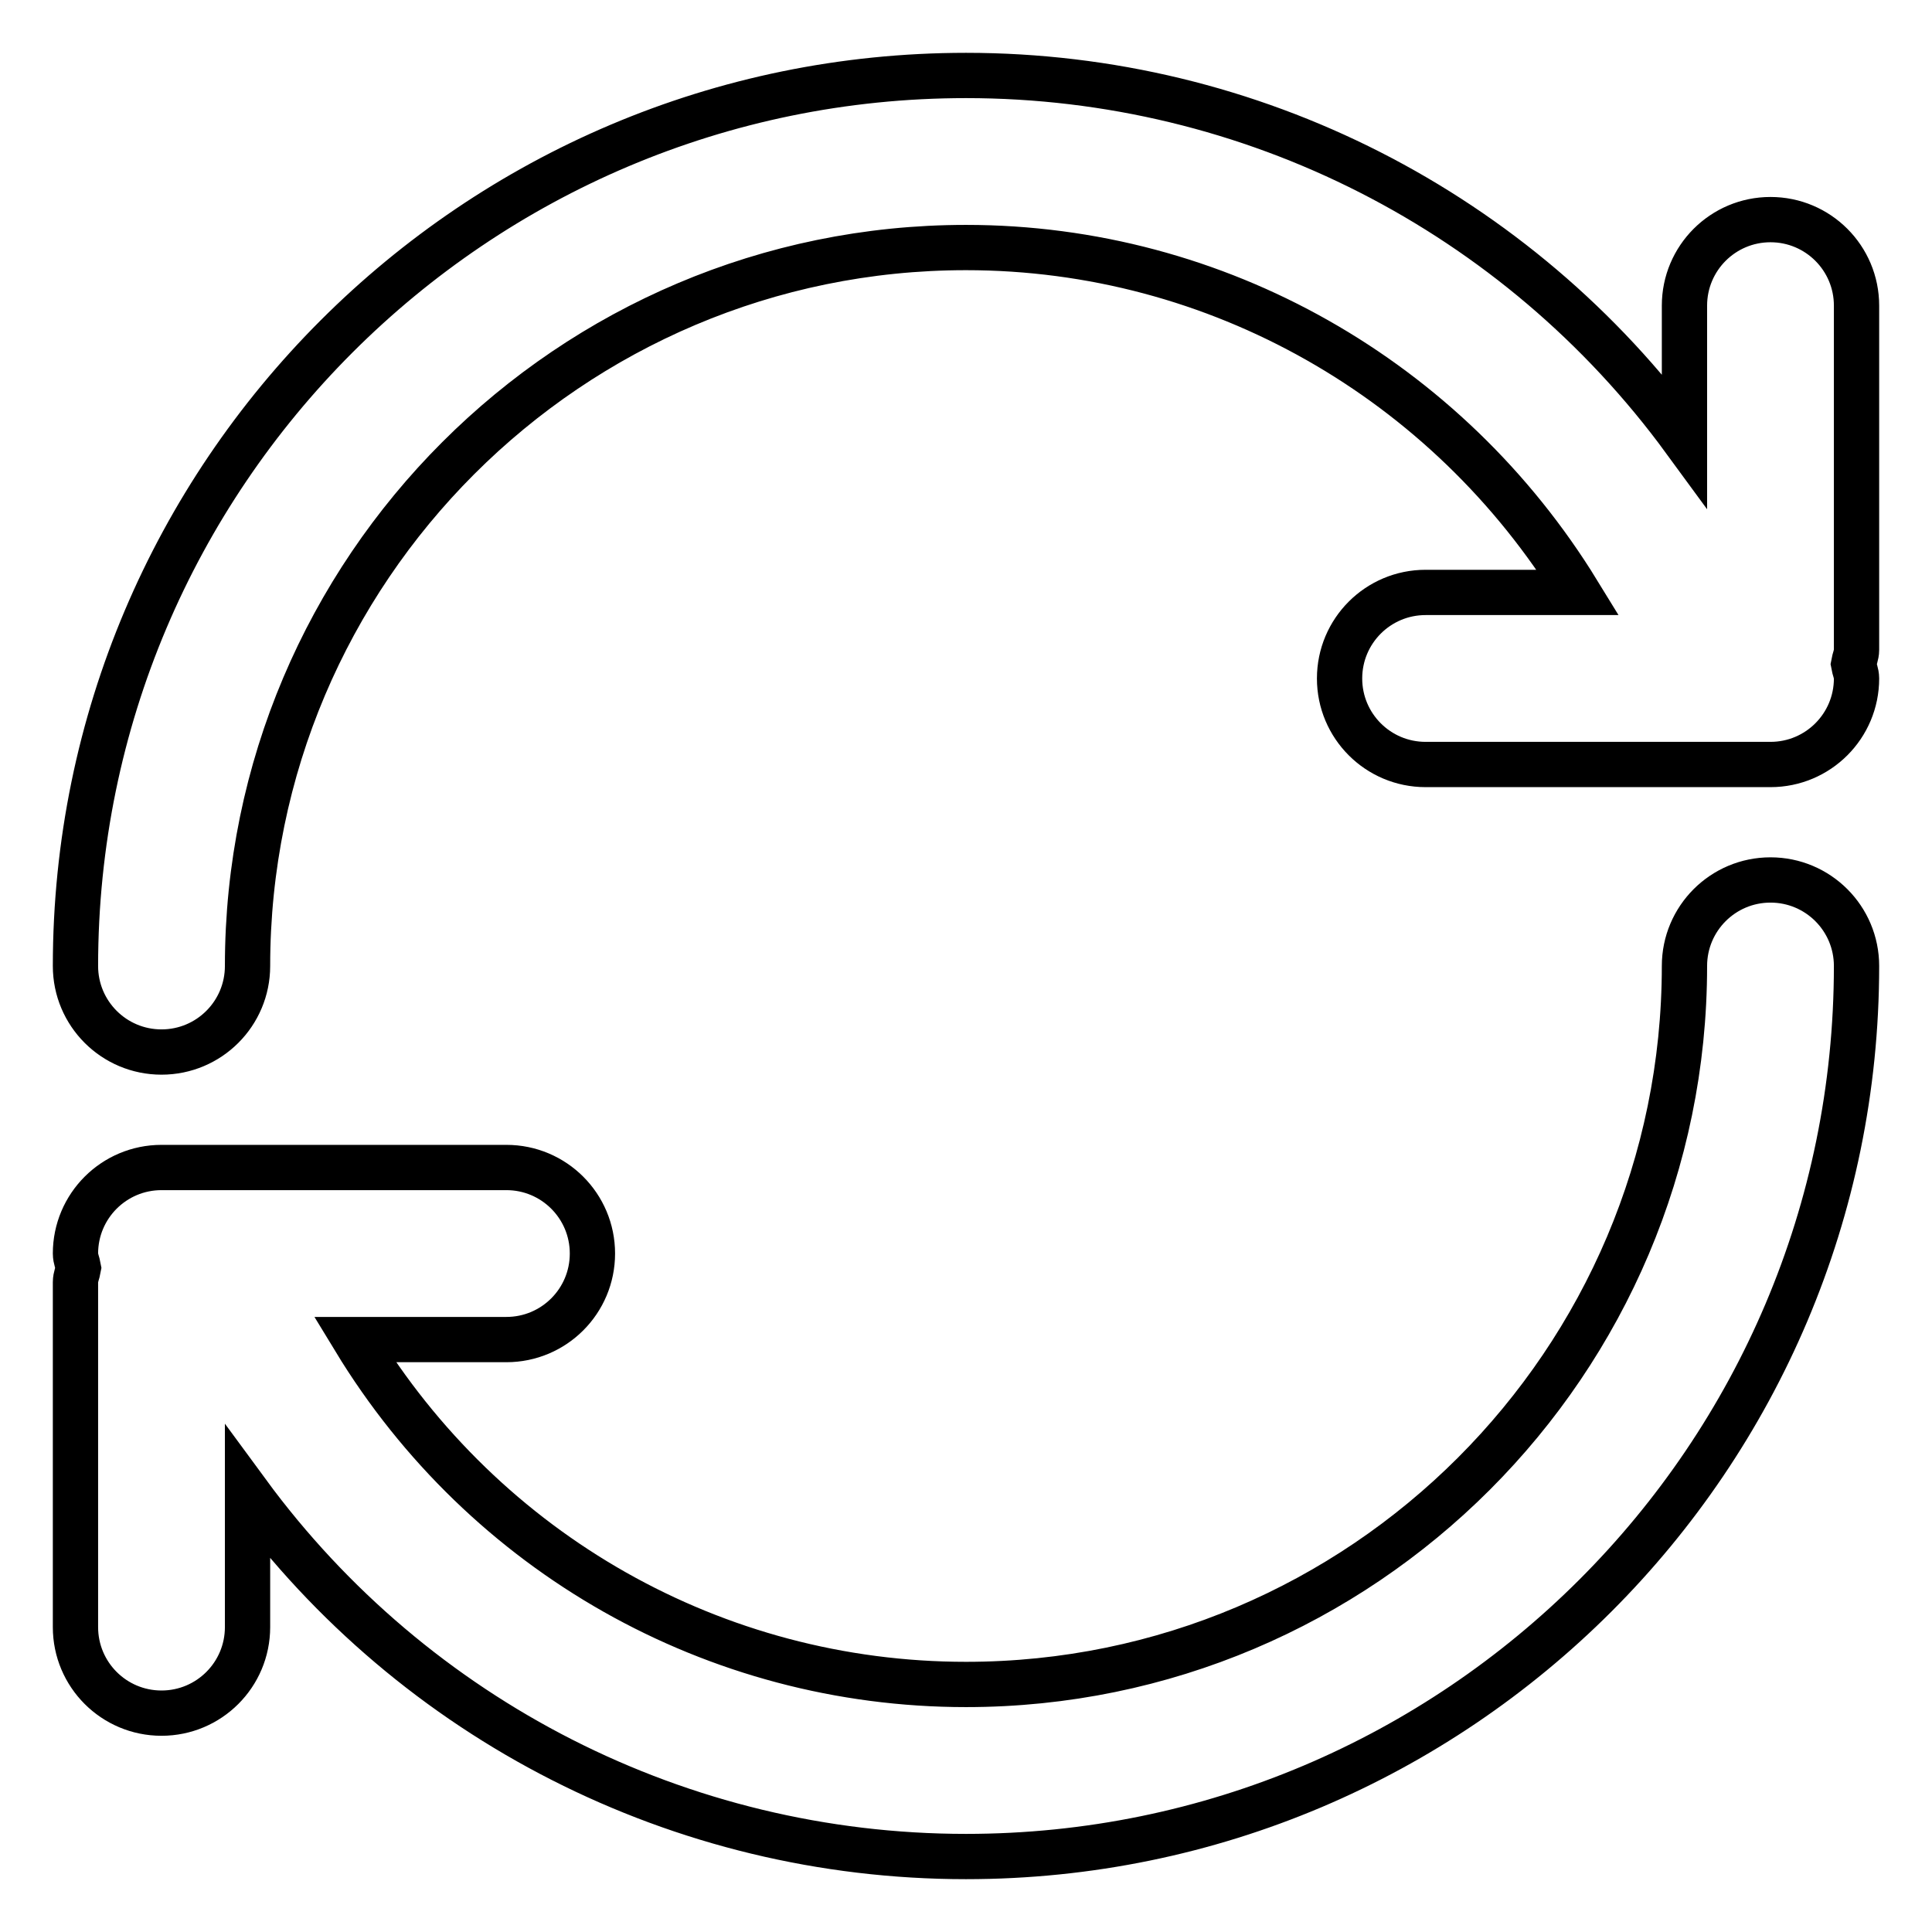
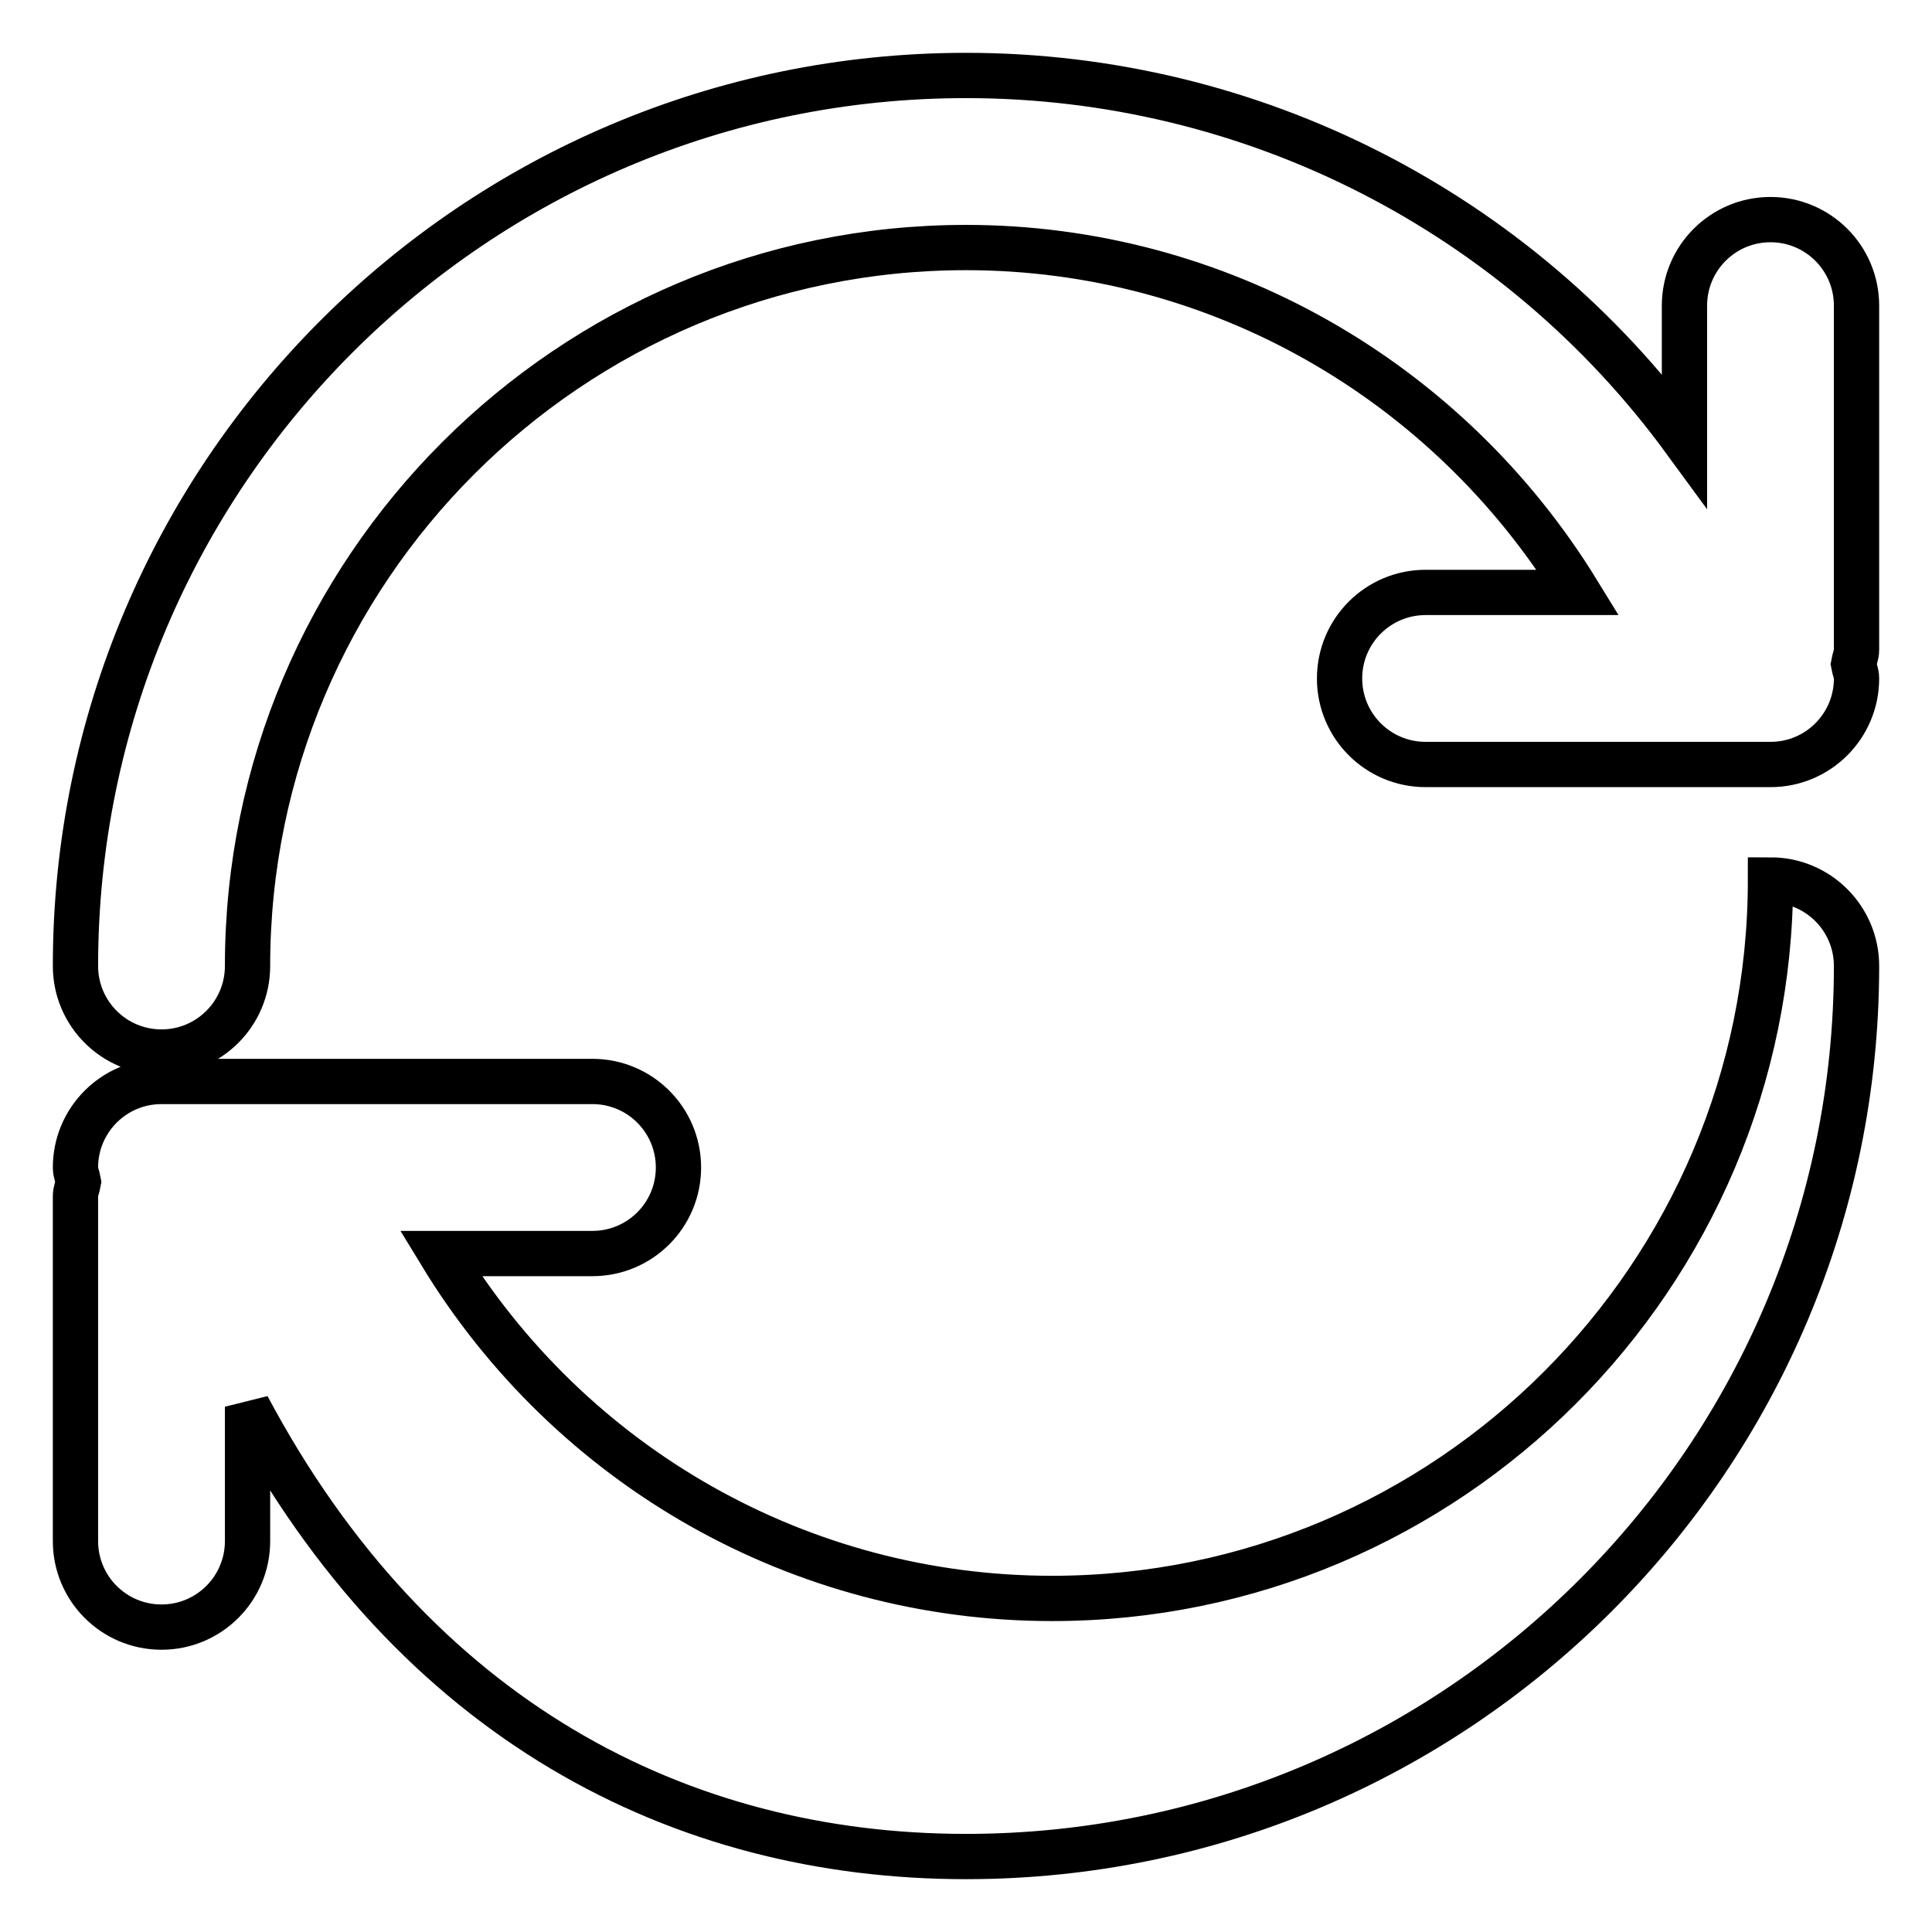
<svg xmlns="http://www.w3.org/2000/svg" version="1.1" x="0px" y="0px" viewBox="0 0 256 256" enable-background="new 0 0 256 256" xml:space="preserve">
  <g>
-     <path stroke-width="6" fill-opacity="0" stroke="#000000" d="M246,40.5c0-6.3-5.1-11.4-11.4-11.4c-6.3,0-11.4,5.1-11.4,11.4v17.8C201.1,28.1,165.9,10,128,10 C62.9,10,10,62.9,10,128c0,6.3,5.1,11.4,11.4,11.4c6.3,0,11.4-5.1,11.4-11.4c0-52.5,42.7-95.2,95.2-95.2 c33.3,0,63.8,17.5,81.1,45.7h-20.2c-6.3,0-11.4,5.1-11.4,11.4c0,6.3,5.1,11.4,11.4,11.4h45.7c6.3,0,11.4-5.1,11.4-11.4 c0-0.7-0.3-1.3-0.4-1.9c0.1-0.6,0.4-1.2,0.4-1.9V40.5z M234.6,116.6c-6.3,0-11.4,5.1-11.4,11.4c0,52.5-42.7,95.2-95.2,95.2 c-33.3,0-63.8-17.4-81-45.7h20.1c6.3,0,11.4-5.1,11.4-11.4s-5.1-11.4-11.4-11.4H21.4c-6.3,0-11.4,5.1-11.4,11.4 c0,0.7,0.3,1.3,0.4,1.9c-0.1,0.6-0.4,1.2-0.4,1.9v45.7c0,6.3,5.1,11.4,11.4,11.4c6.3,0,11.4-5.1,11.4-11.4v-17.8 C54.9,227.9,90.1,246,128,246c65.1,0,118-52.9,118-118C246,121.7,240.9,116.6,234.6,116.6z" />
+     <path stroke-width="6" fill-opacity="0" stroke="#000000" d="M246,40.5c0-6.3-5.1-11.4-11.4-11.4c-6.3,0-11.4,5.1-11.4,11.4v17.8C201.1,28.1,165.9,10,128,10 C62.9,10,10,62.9,10,128c0,6.3,5.1,11.4,11.4,11.4c6.3,0,11.4-5.1,11.4-11.4c0-52.5,42.7-95.2,95.2-95.2 c33.3,0,63.8,17.5,81.1,45.7h-20.2c-6.3,0-11.4,5.1-11.4,11.4c0,6.3,5.1,11.4,11.4,11.4h45.7c6.3,0,11.4-5.1,11.4-11.4 c0-0.7-0.3-1.3-0.4-1.9c0.1-0.6,0.4-1.2,0.4-1.9V40.5z M234.6,116.6c0,52.5-42.7,95.2-95.2,95.2 c-33.3,0-63.8-17.4-81-45.7h20.1c6.3,0,11.4-5.1,11.4-11.4s-5.1-11.4-11.4-11.4H21.4c-6.3,0-11.4,5.1-11.4,11.4 c0,0.7,0.3,1.3,0.4,1.9c-0.1,0.6-0.4,1.2-0.4,1.9v45.7c0,6.3,5.1,11.4,11.4,11.4c6.3,0,11.4-5.1,11.4-11.4v-17.8 C54.9,227.9,90.1,246,128,246c65.1,0,118-52.9,118-118C246,121.7,240.9,116.6,234.6,116.6z" />
  </g>
</svg>